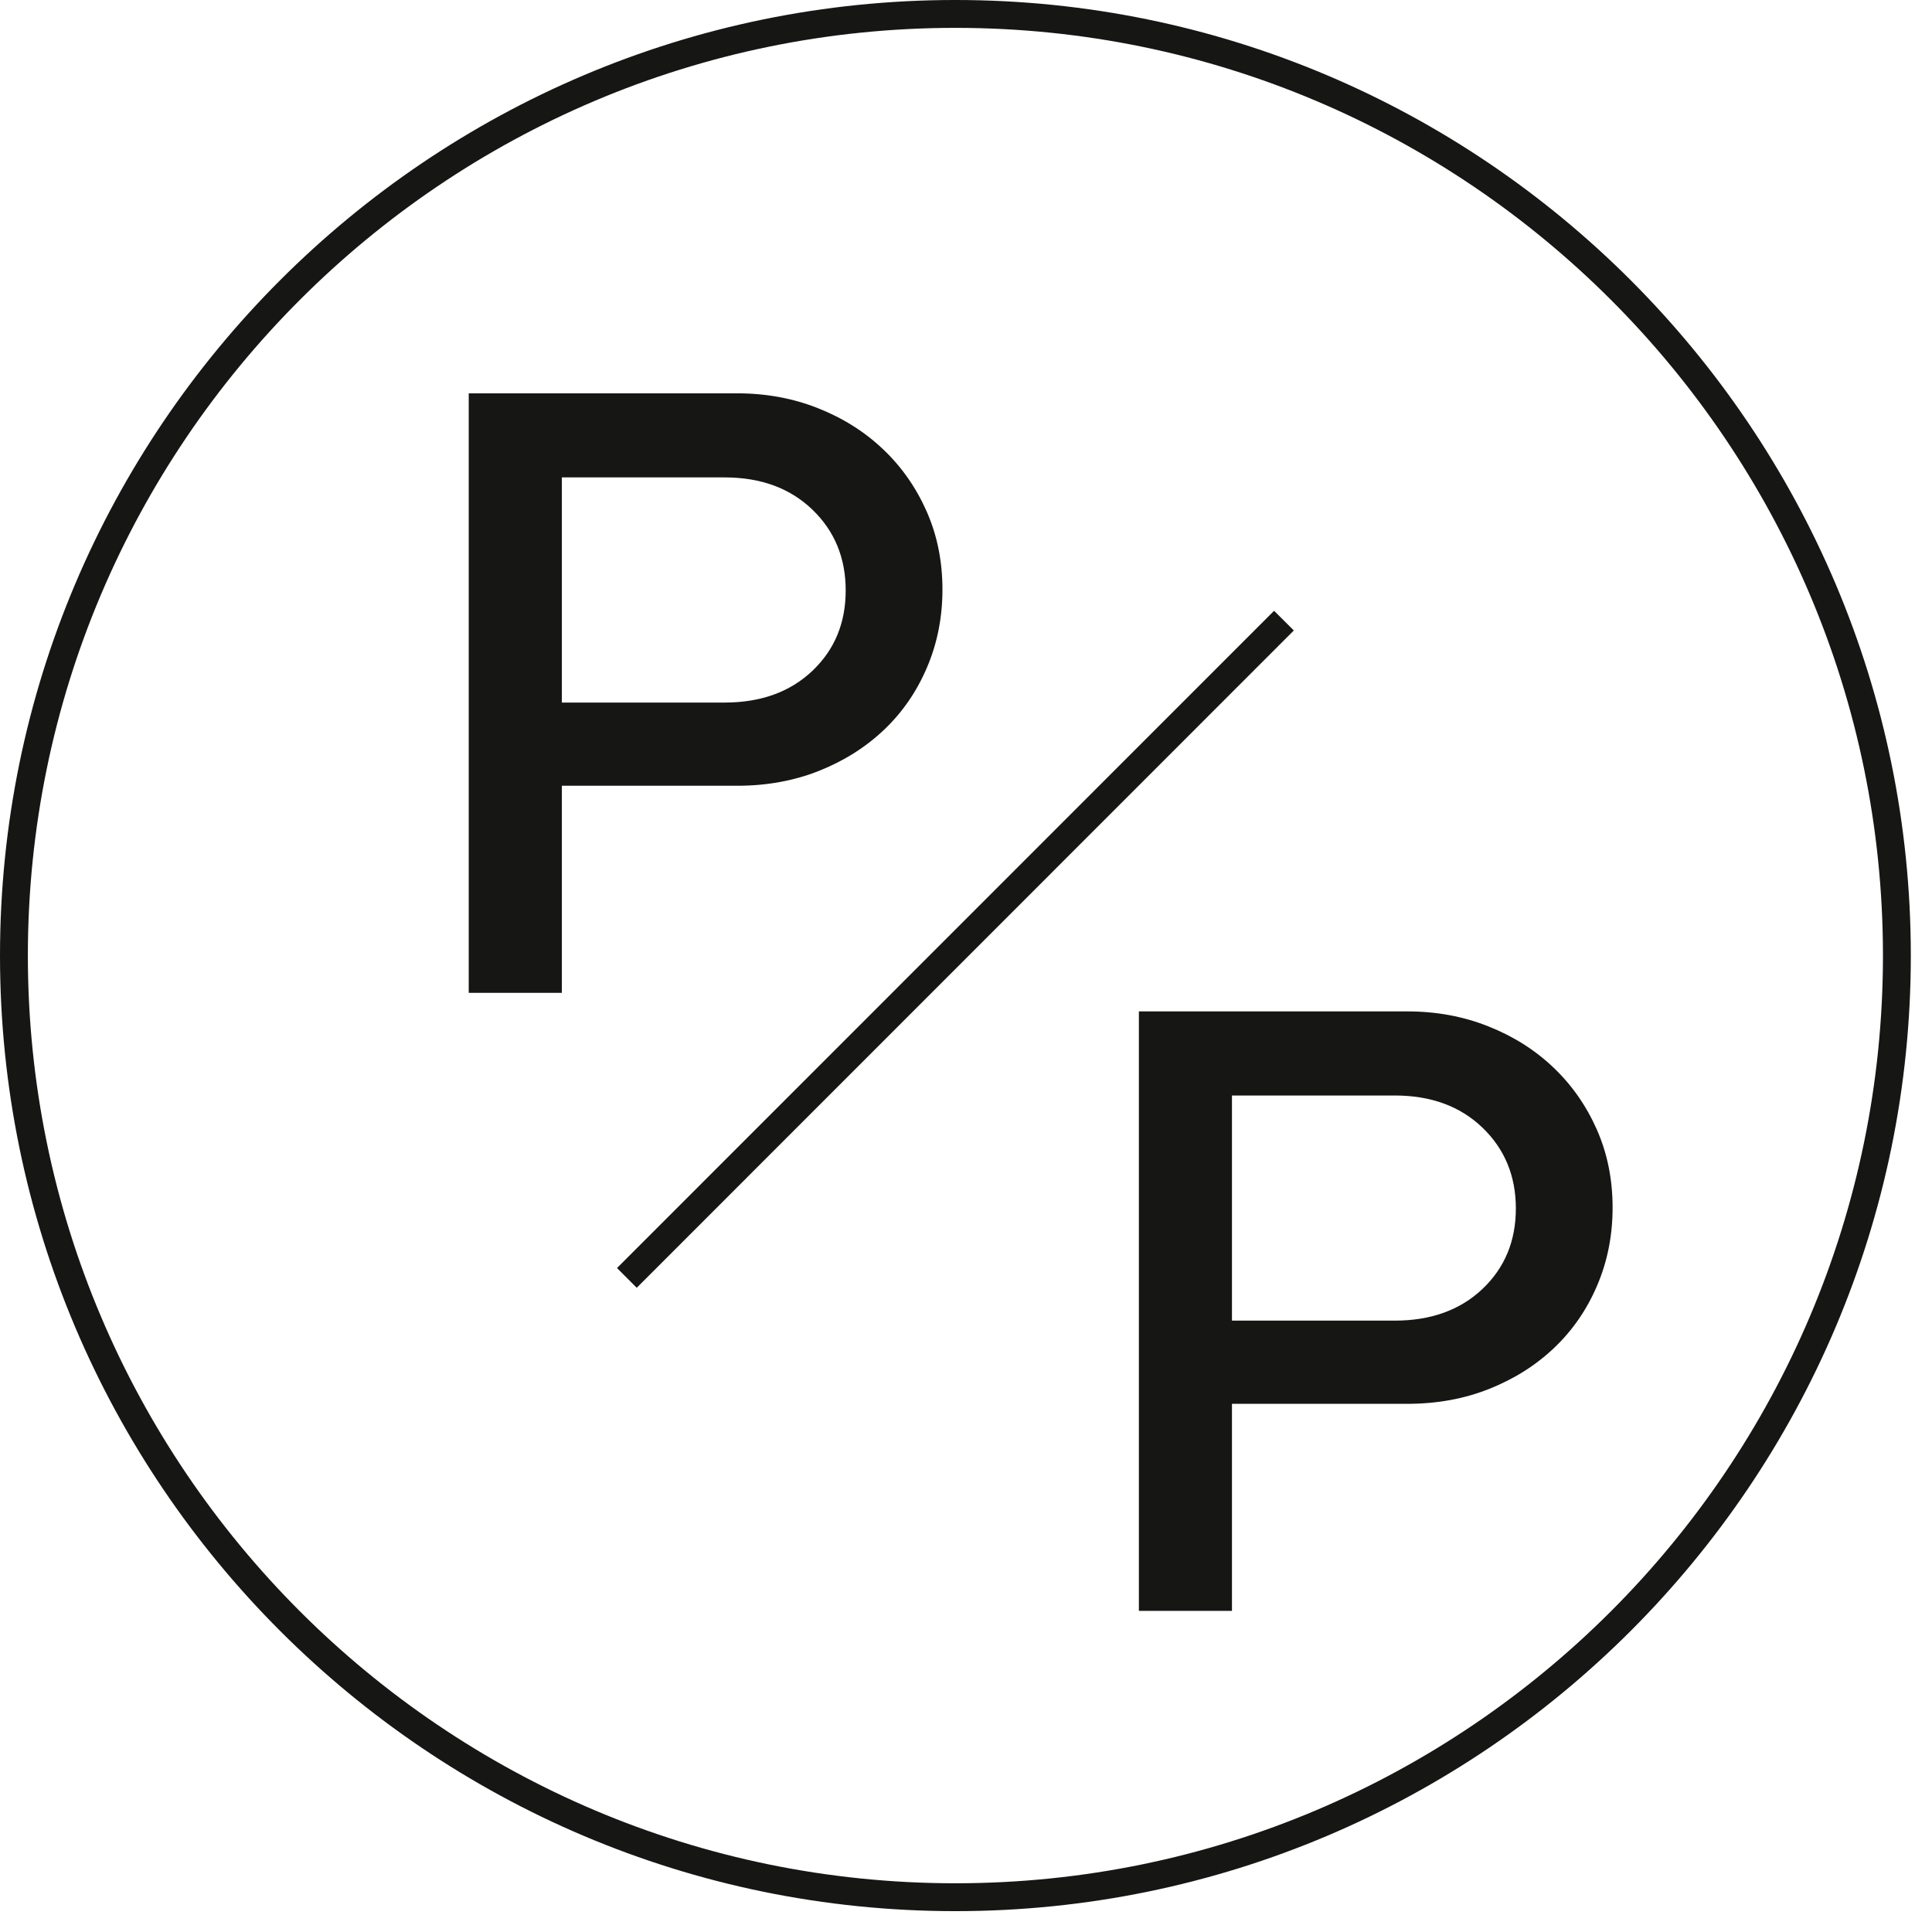
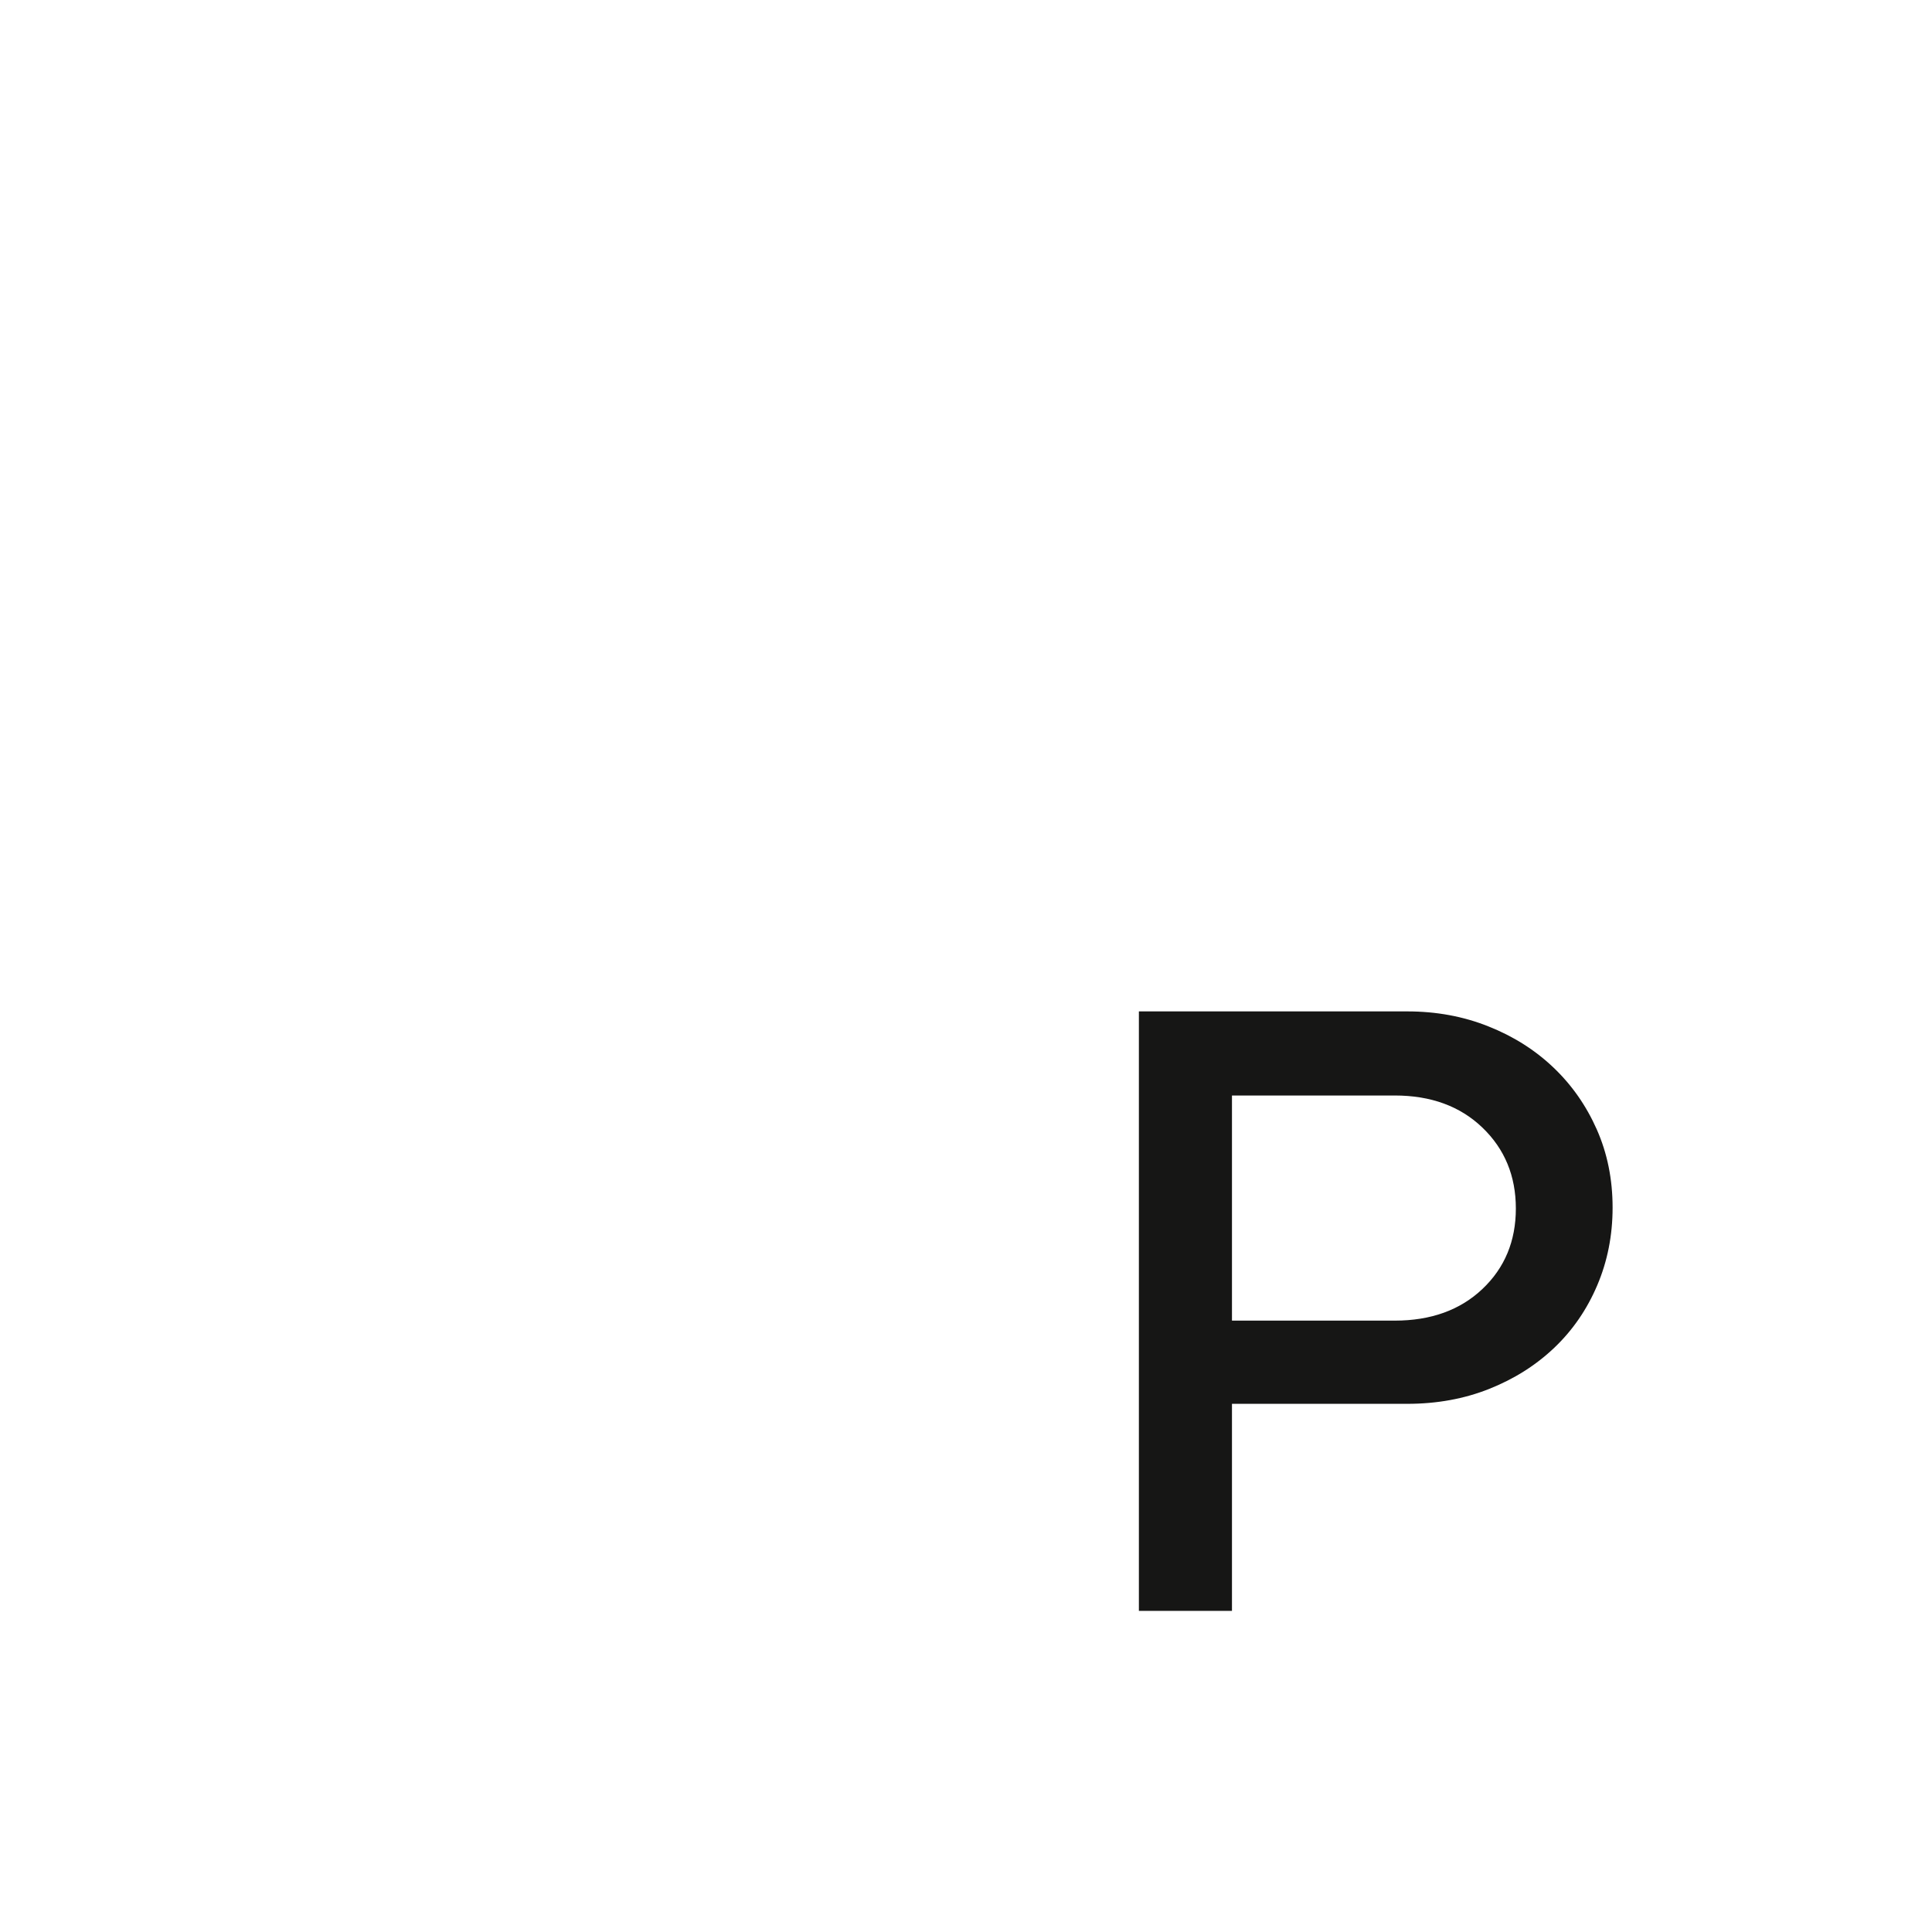
<svg xmlns="http://www.w3.org/2000/svg" width="100%" height="100%" viewBox="0 0 78 78" version="1.1" xml:space="preserve" style="fill-rule:evenodd;clip-rule:evenodd;stroke-linejoin:round;stroke-miterlimit:2;">
  <g>
    <g>
-       <path d="M38.573,77.158c-21.27,0 -38.573,-17.307 -38.573,-38.579c0,-21.273 17.303,-38.579 38.573,-38.579c21.269,0 38.572,17.306 38.572,38.579c0,21.272 -17.303,38.579 -38.573,38.579m-37.447,-38.579c-0,20.653 16.8,37.454 37.447,37.454c20.649,0 37.448,-16.801 37.448,-37.454c0,-20.652 -16.799,-37.454 -37.448,-37.454c-20.647,0 -37.447,16.802 -37.447,37.454m24.582,13.412l-0.797,-0.797l26.528,-26.535l0.797,0.795l-26.528,26.537Z" style="fill:#161615;fill-rule:nonzero;" />
-       <path d="M18.924,15.88l10.84,-0c1.168,-0 2.257,0.201 3.267,0.603c1.009,0.4 1.885,0.954 2.627,1.66c0.743,0.705 1.326,1.54 1.752,2.501c0.426,0.962 0.639,2.013 0.639,3.158c0,1.119 -0.207,2.166 -0.621,3.138c-0.414,0.974 -0.991,1.814 -1.732,2.519c-0.744,0.707 -1.62,1.26 -2.629,1.662c-1.01,0.401 -2.111,0.602 -3.303,0.602l-7.629,-0l0,-3.359l7.119,-0c1.459,-0 2.64,-0.425 3.54,-1.277c0.9,-0.852 1.349,-1.935 1.349,-3.249c0,-1.314 -0.449,-2.403 -1.349,-3.267c-0.9,-0.864 -2.081,-1.297 -3.54,-1.297l-7.009,0l0.438,-0.438l-0,21.247l-3.759,0l0,-24.203Z" style="fill:#161615;fill-rule:nonzero;" />
      <path d="M45.98,40.833l10.839,-0c1.169,-0 2.259,0.201 3.267,0.603c1.01,0.4 1.886,0.954 2.628,1.66c0.742,0.705 1.326,1.54 1.752,2.501c0.426,0.962 0.639,2.013 0.639,3.158c-0,1.119 -0.207,2.166 -0.621,3.138c-0.414,0.974 -0.992,1.814 -1.733,2.519c-0.743,0.707 -1.619,1.26 -2.629,1.662c-1.009,0.401 -2.11,0.602 -3.303,0.602l-7.628,-0l0,-3.359l7.118,-0c1.46,-0 2.64,-0.425 3.54,-1.277c0.9,-0.852 1.35,-1.935 1.35,-3.249c0,-1.314 -0.45,-2.403 -1.35,-3.267c-0.9,-0.864 -2.08,-1.296 -3.54,-1.296l-7.008,-0l0.437,-0.439l0,21.247l-3.758,0l-0,-24.203Z" style="fill:#161615;fill-rule:nonzero;" />
    </g>
  </g>
</svg>